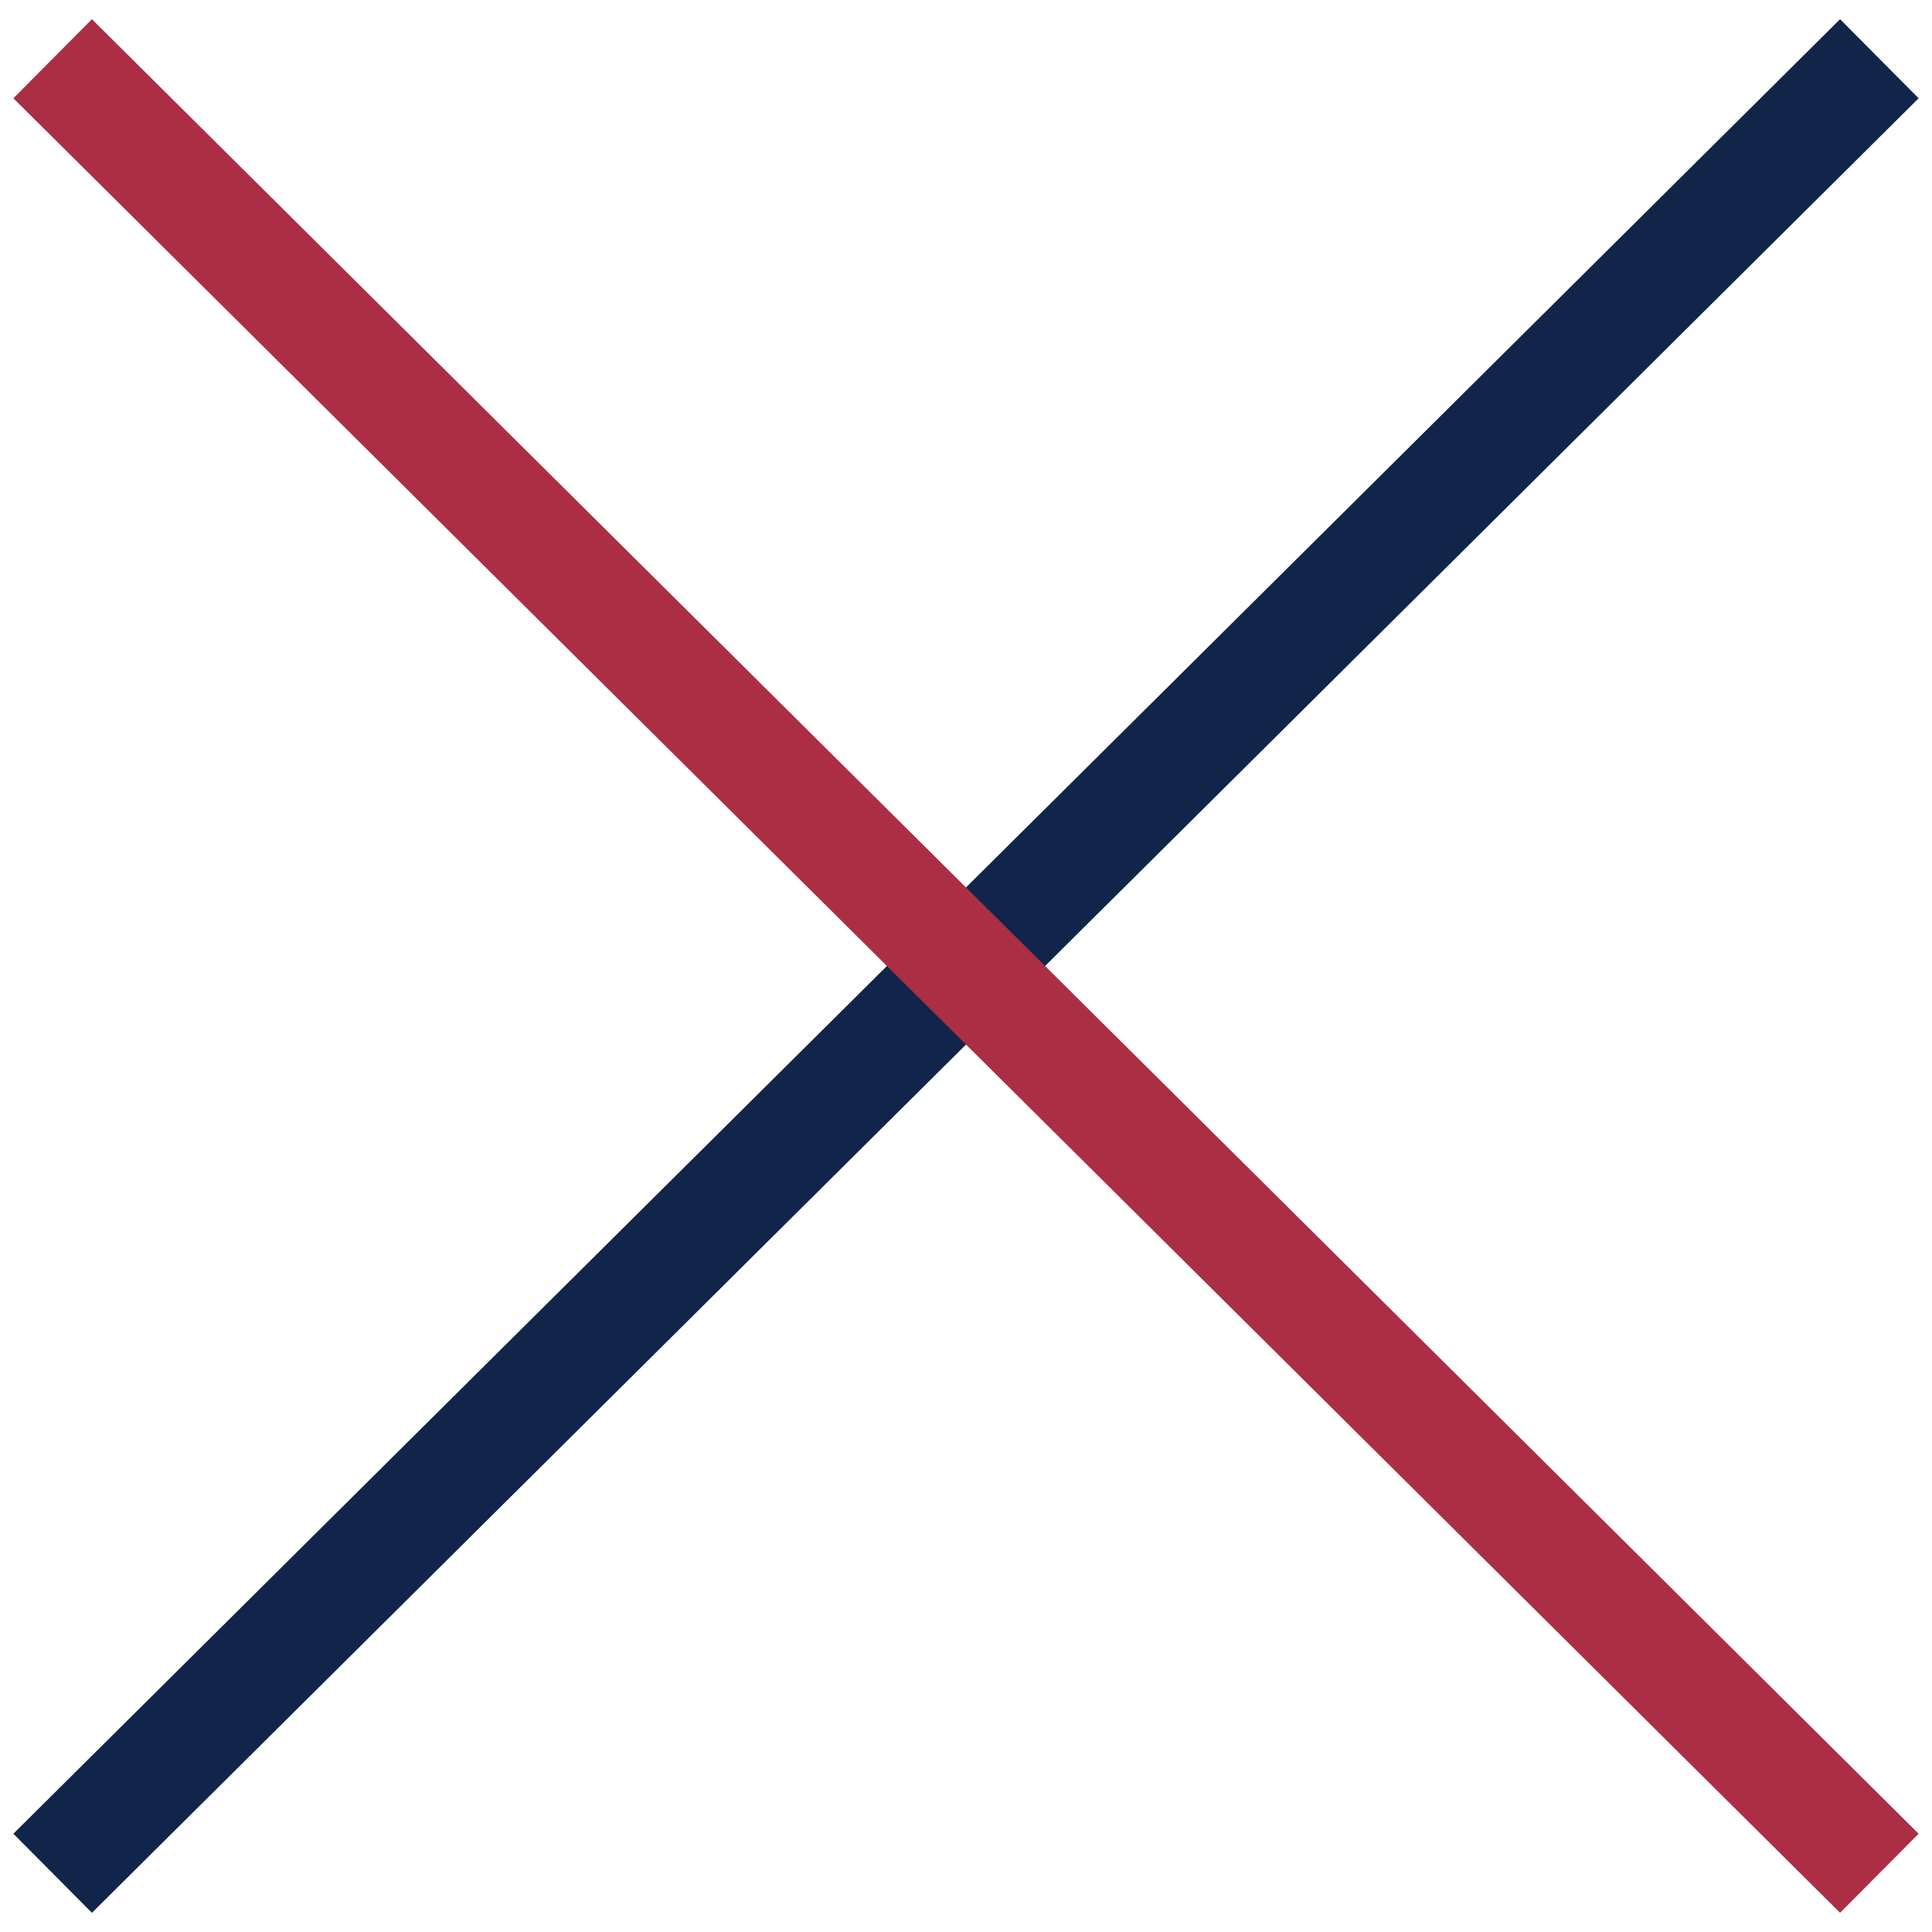
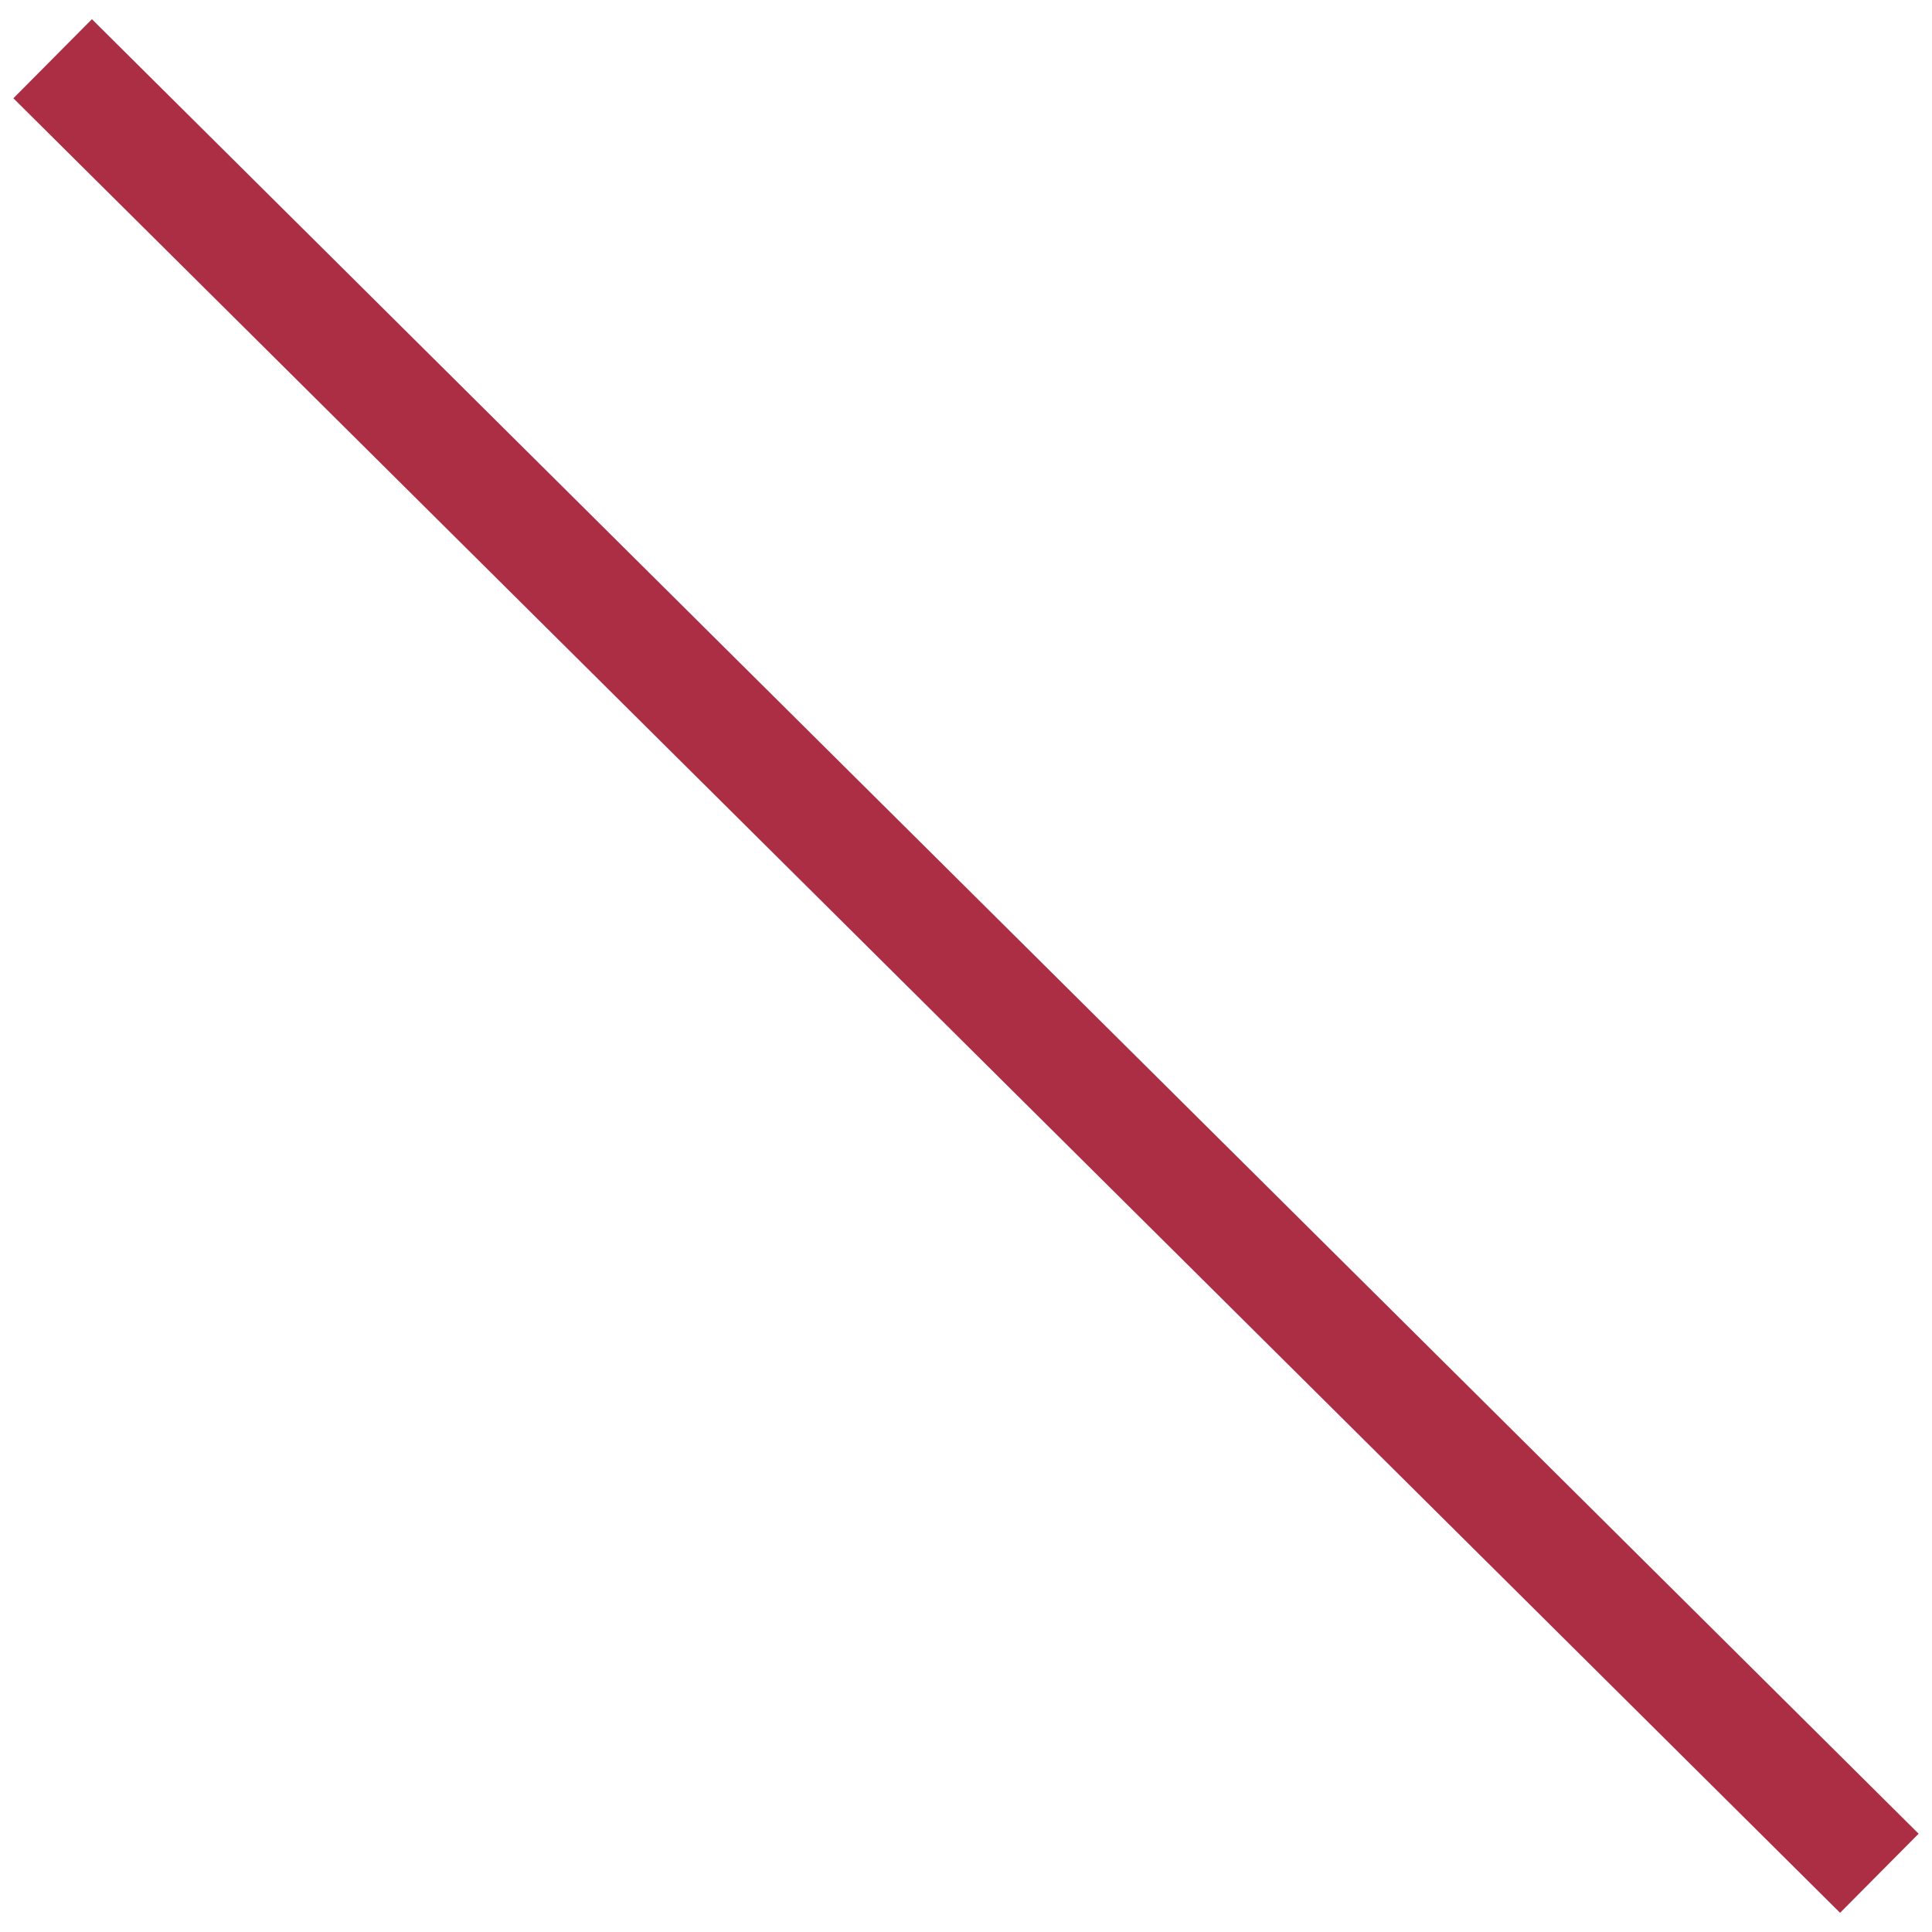
<svg xmlns="http://www.w3.org/2000/svg" width="52px" height="52px" viewBox="0 0 52 52" version="1.1">
  <title>Group 6</title>
  <g id="UI-Design" stroke="none" stroke-width="1" fill="none" fill-rule="evenodd">
    <g id="Desktop-HD-p3" transform="translate(-1329, -26)" stroke-width="3">
      <g id="Menu" transform="translate(698, 0)">
        <g id="Group-6" transform="translate(632, 27)">
-           <line x1="49.583" y1="0.581" x2="0.417" y2="49.419" id="Line" stroke="#11254A" />
          <line x1="49.583" y1="0.581" x2="0.417" y2="49.419" id="Line" stroke="#AC2E45" transform="translate(25, 25) scale(-1, 1) translate(-25, -25) " />
        </g>
      </g>
    </g>
  </g>
</svg>